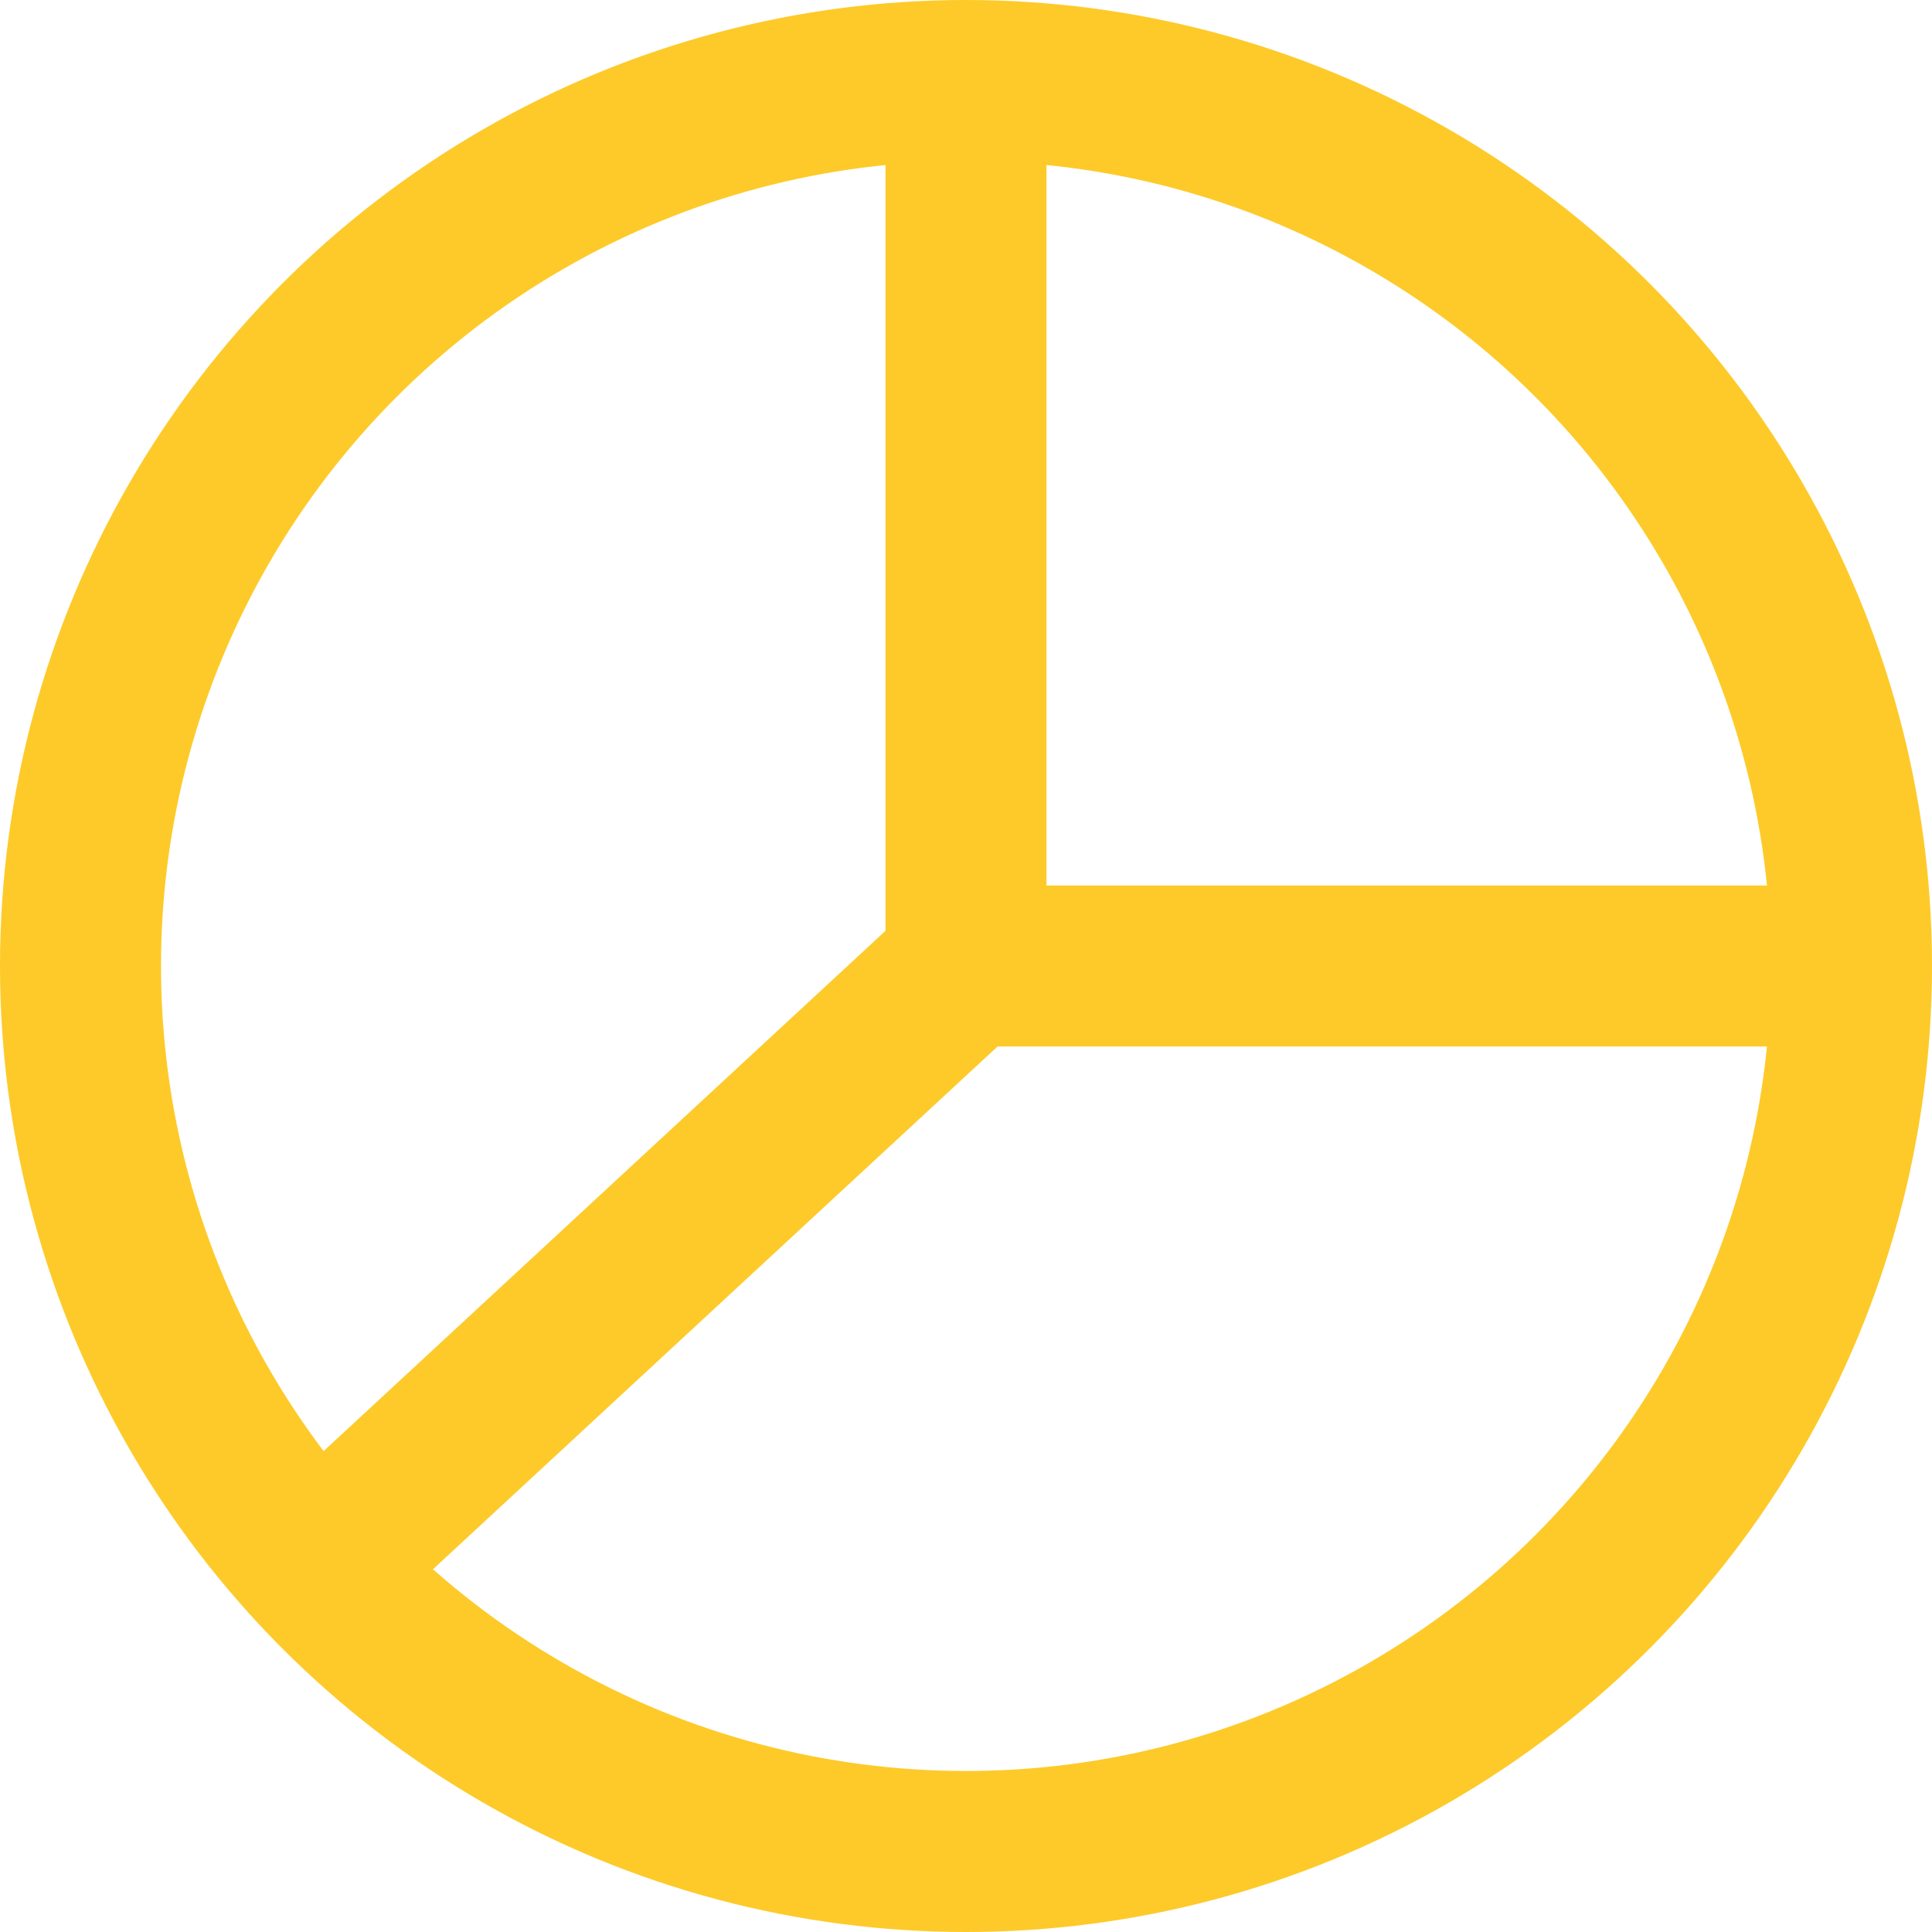
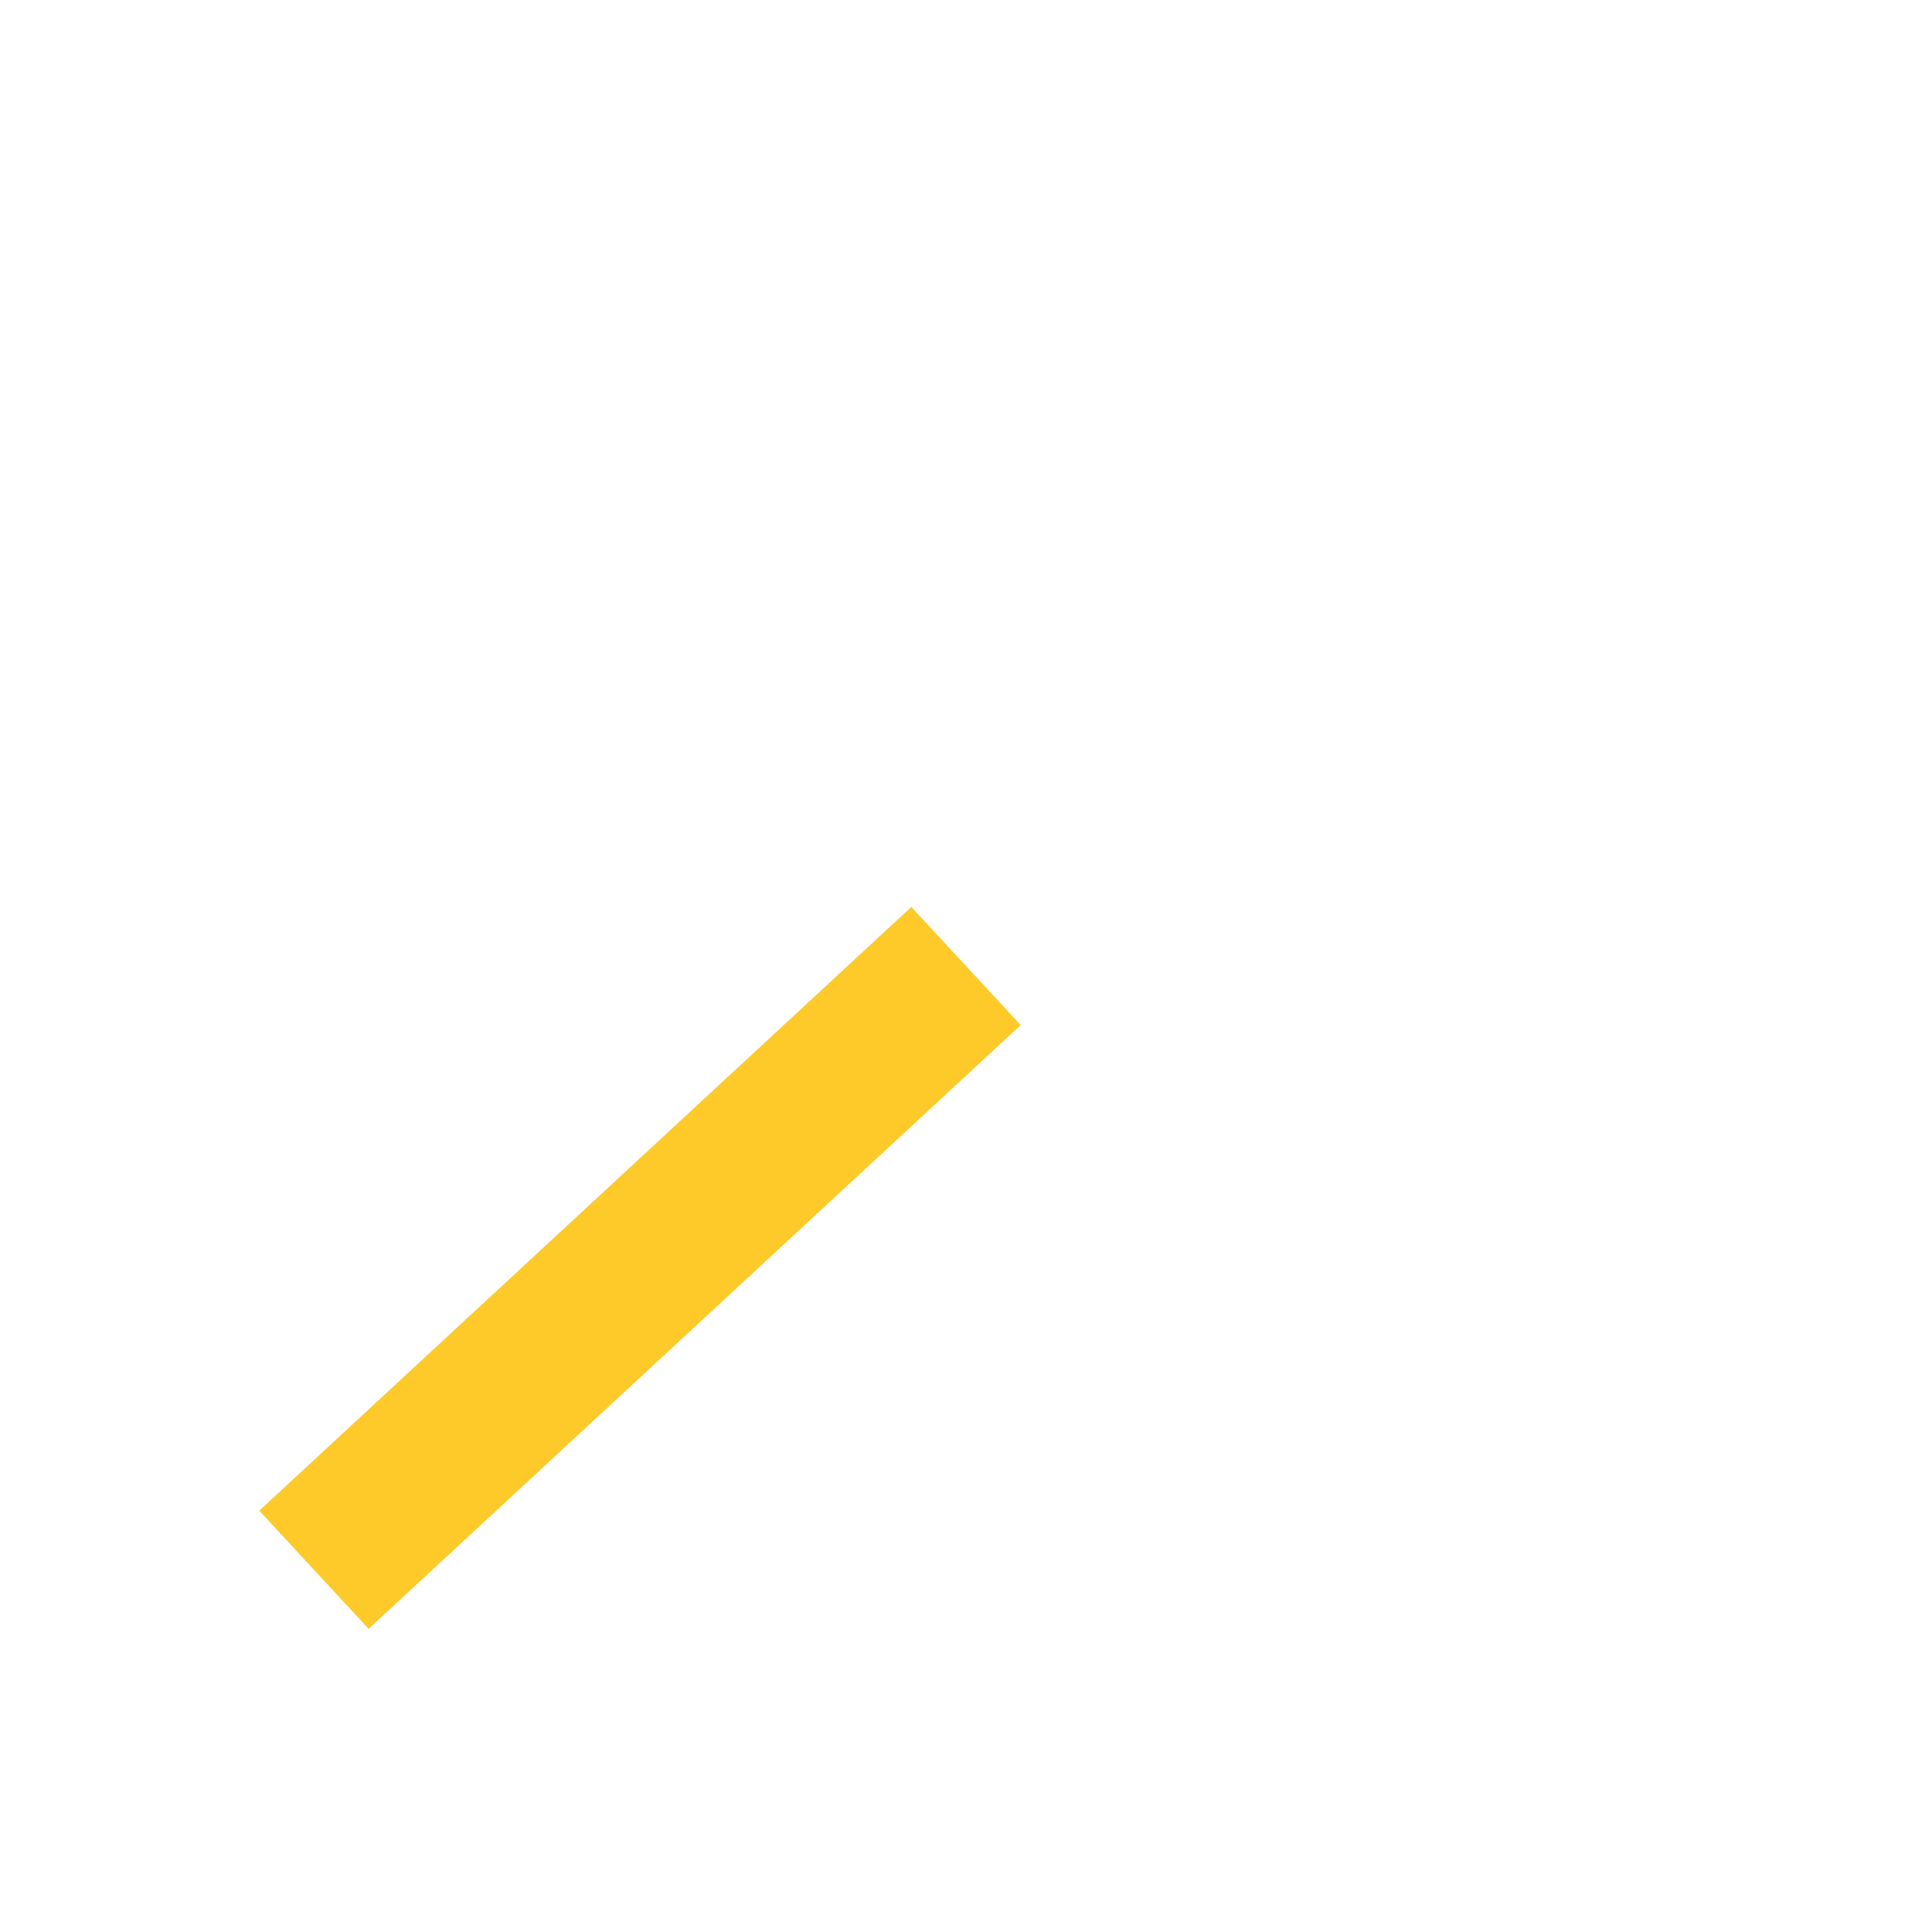
<svg xmlns="http://www.w3.org/2000/svg" width="24px" height="24px" viewBox="0 0 24 24" version="1.1">
  <title>chart-pie-35</title>
  <desc>Created with Sketch.</desc>
  <g id="Page-1" stroke="none" stroke-width="1" fill="none" fill-rule="evenodd">
    <g id="Brax-05" transform="translate(-216, -3897)" stroke="#FDCA29" stroke-width="2">
      <g id="Group-13-Copy-5" transform="translate(200, 3882)">
        <g id="Group-7" transform="translate(1, 0)">
          <g id="chart-pie-35" transform="translate(16, 16)">
-             <polyline id="Path" points="11 0 11 11 22 11" />
            <line x1="11" y1="11" x2="2.9" y2="18.5" id="Path" />
-             <circle id="Oval" stroke-linecap="square" cx="11" cy="11" r="11" />
          </g>
        </g>
      </g>
    </g>
  </g>
</svg>